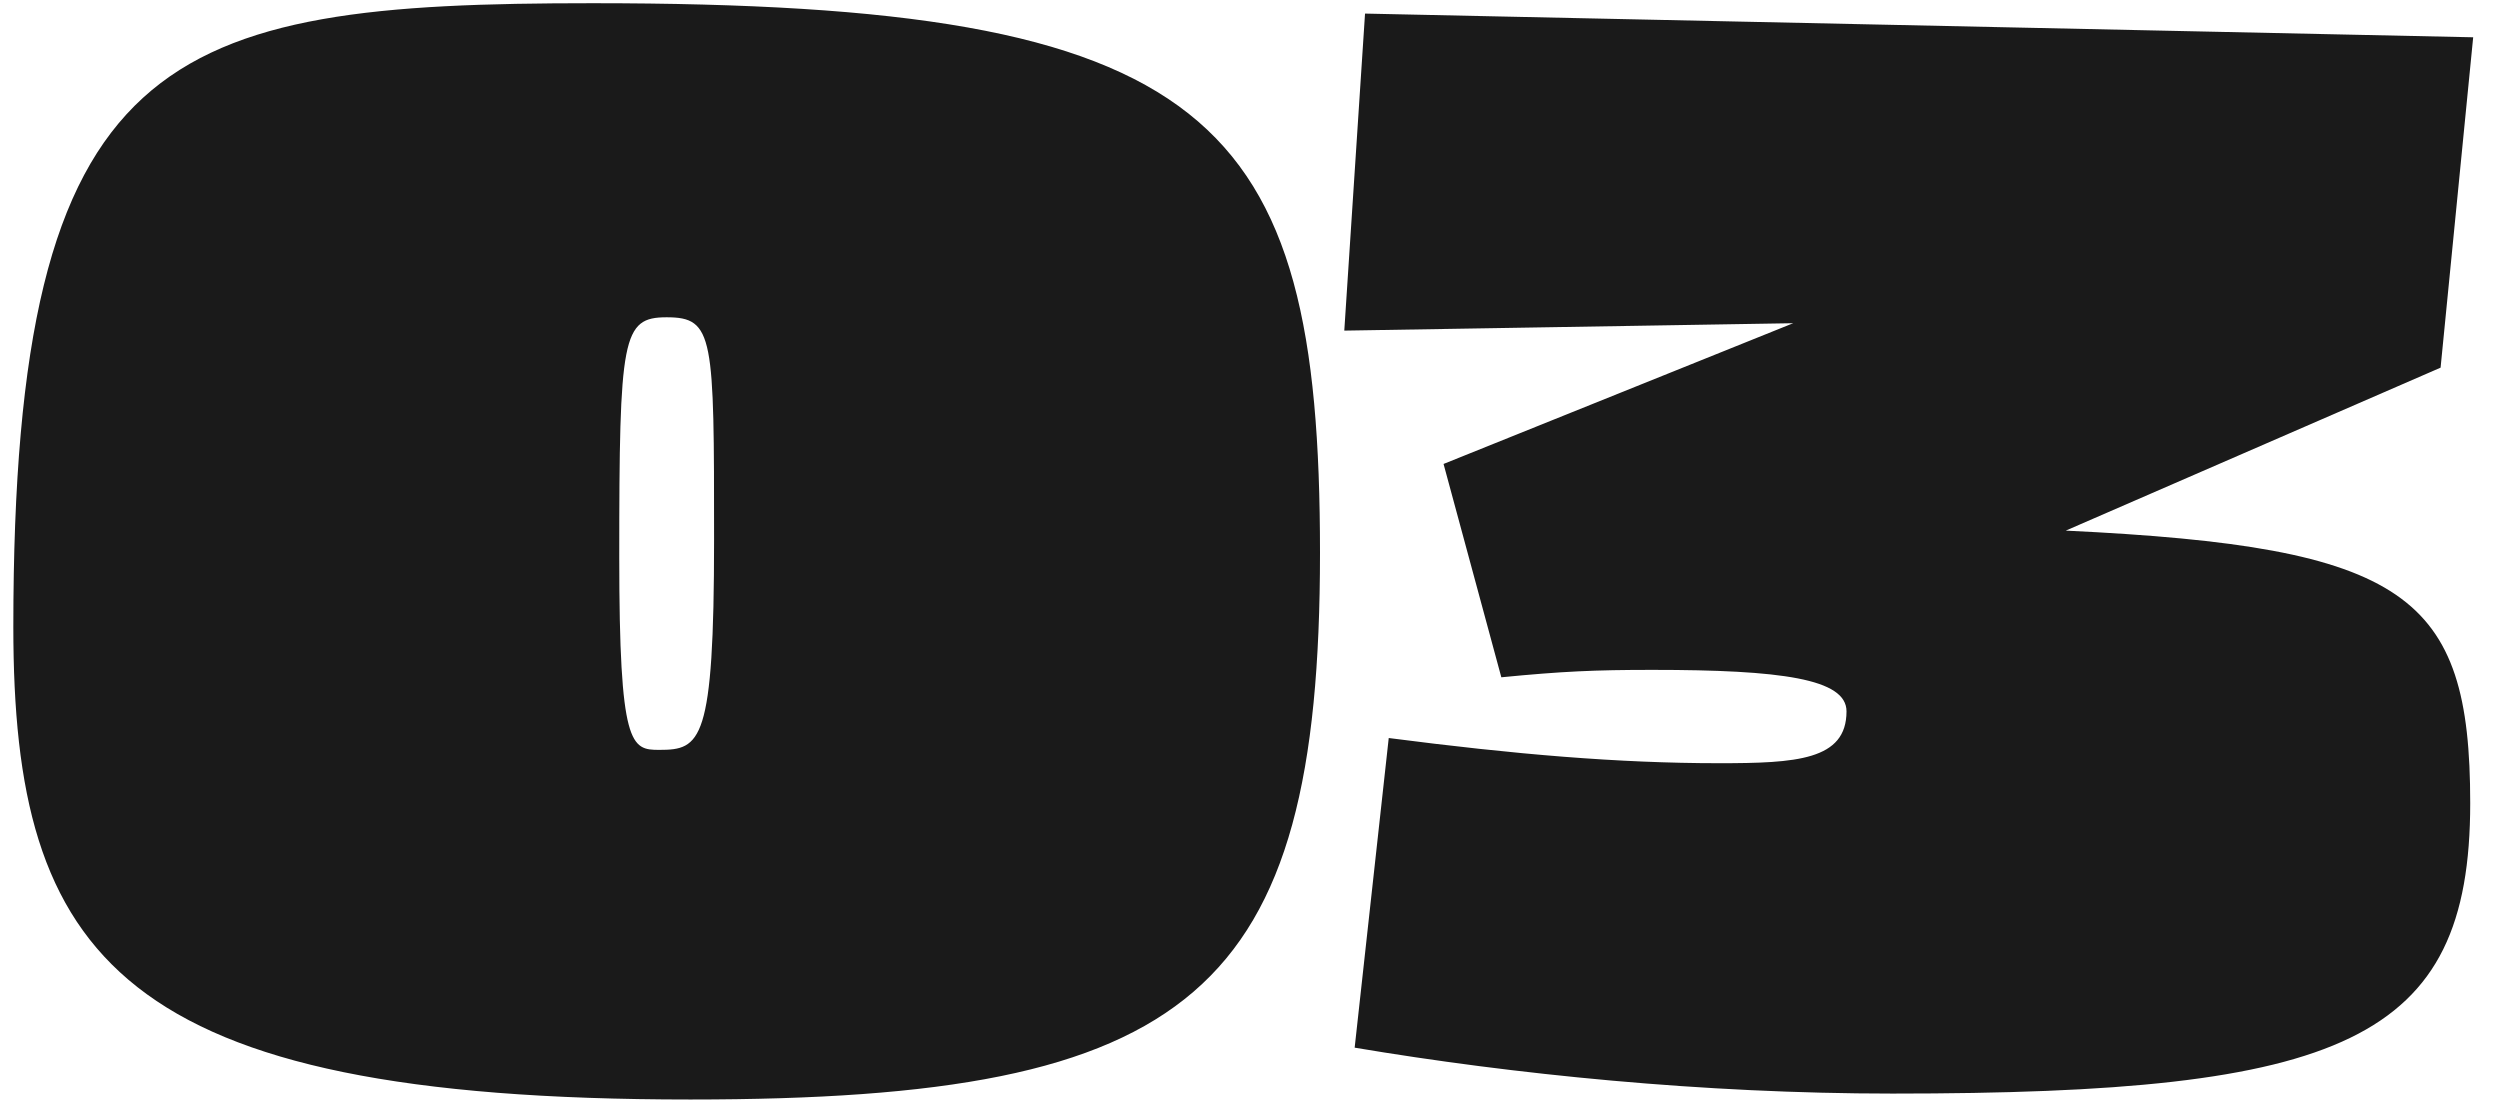
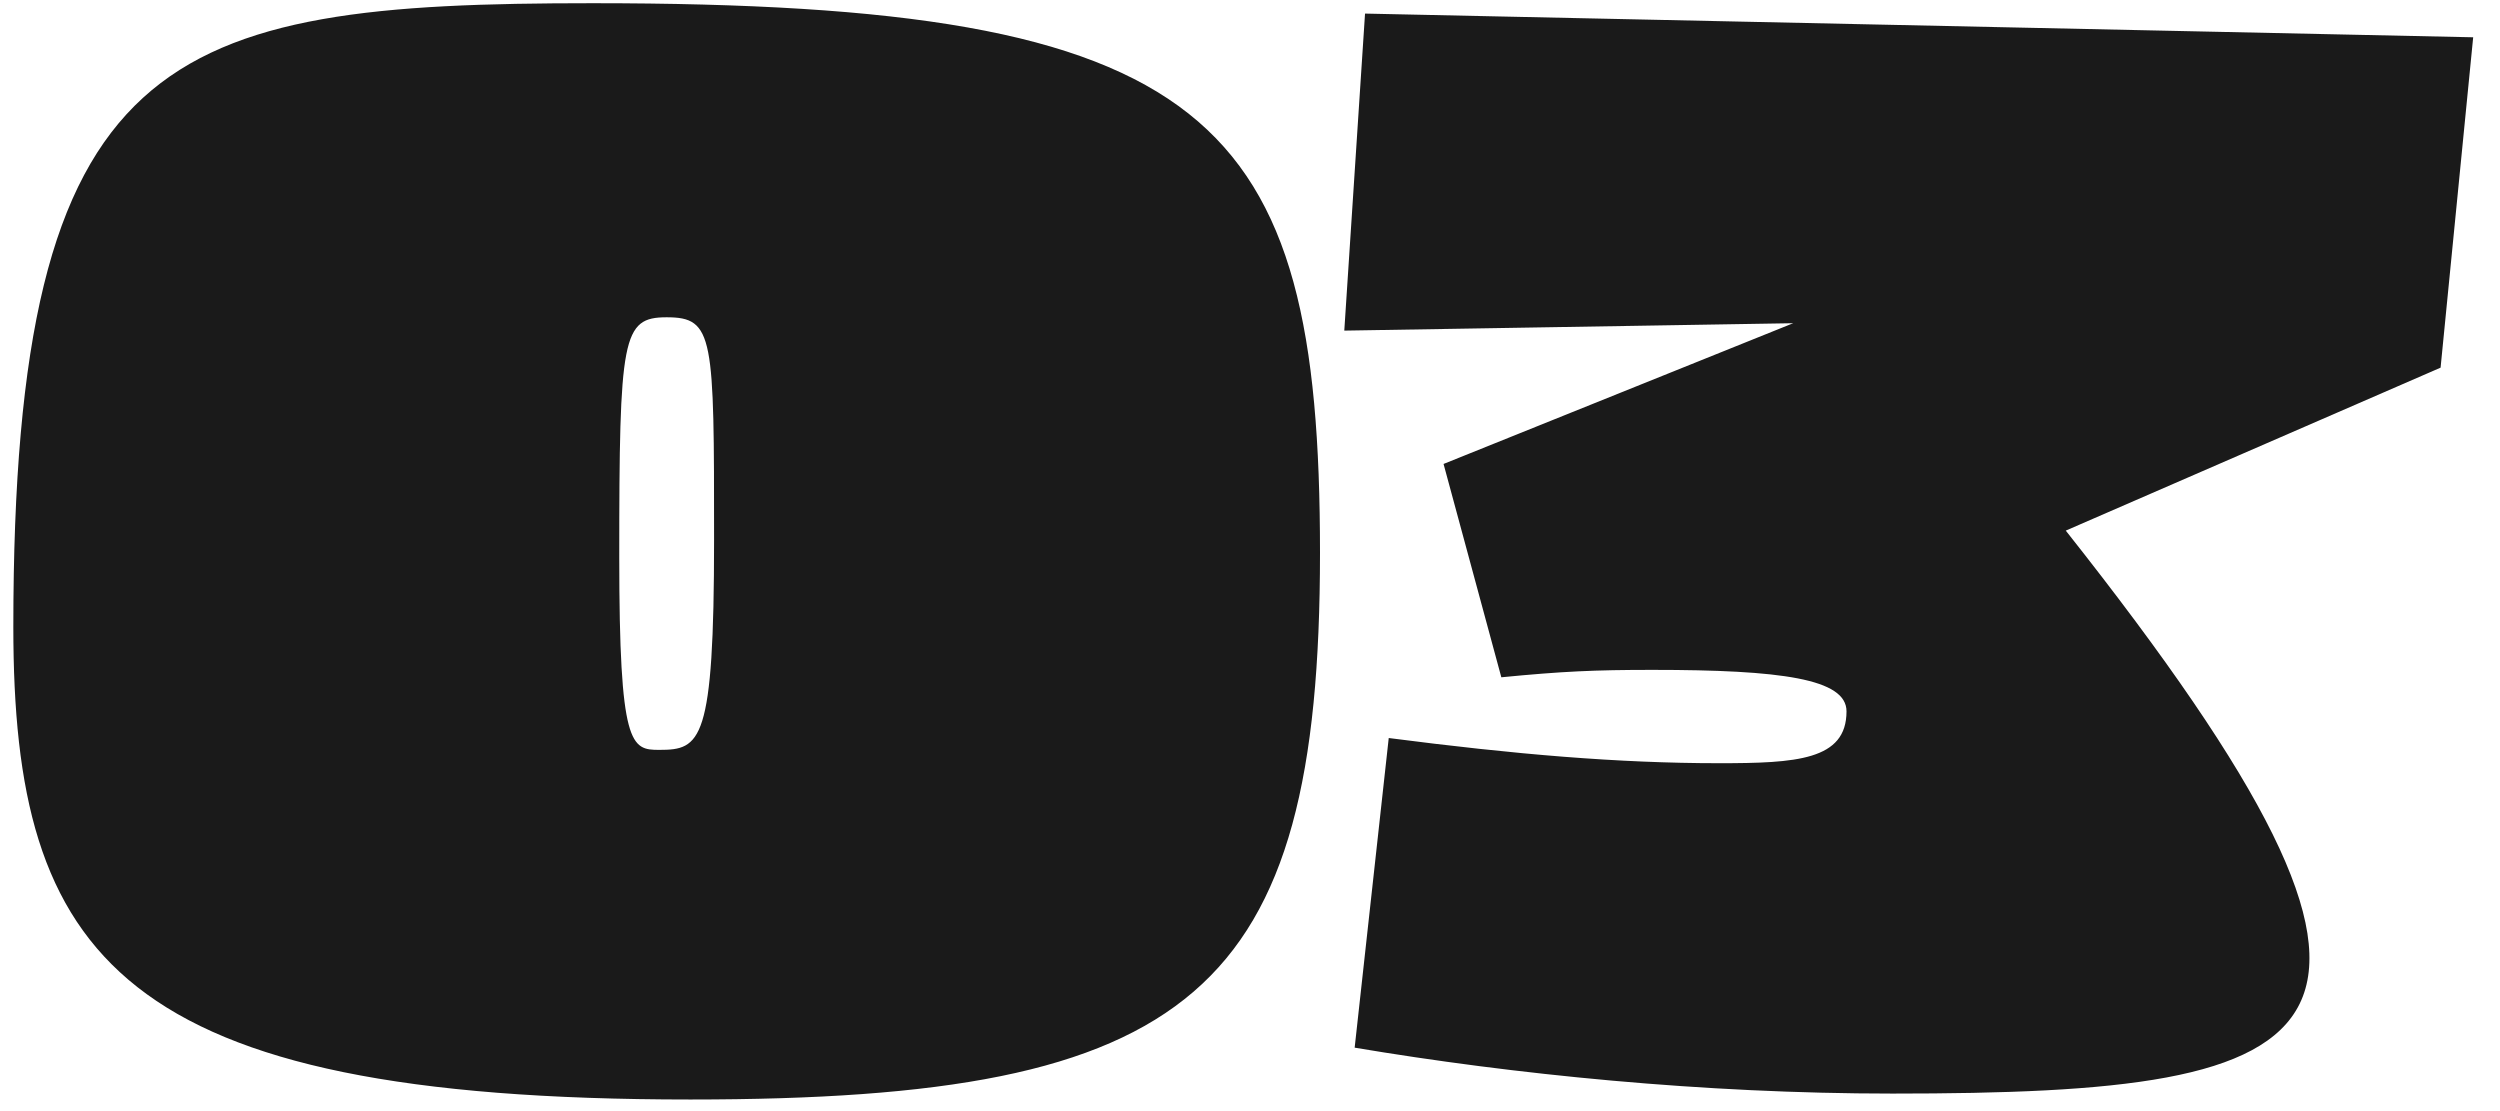
<svg xmlns="http://www.w3.org/2000/svg" width="81" height="36" viewBox="0 0 81 36" fill="none">
-   <path d="M42.768 17.912C42.768 32.216 38.64 35.624 22.368 35.624C3.84 35.624 0.432 31.016 0.432 20.312C0.432 1.544 5.376 0.104 19.2 0.104C39.264 0.104 42.768 3.704 42.768 17.912ZM23.136 17.48C23.136 10.904 23.136 10.28 21.6 10.28C20.16 10.28 20.064 10.904 20.064 18.056C20.064 24.2 20.448 24.296 21.36 24.296C22.704 24.296 23.136 24.056 23.136 17.48ZM80.131 1.208L79.075 11.912L66.931 17.192C77.971 17.72 80.035 19.256 80.035 26.024C80.035 33.752 75.907 35.432 61.315 35.432C55.171 35.432 49.027 34.808 43.891 33.944L44.995 23.912C49.075 24.44 52.435 24.728 55.699 24.728C58.195 24.728 59.827 24.632 59.827 23.048C59.827 21.992 57.715 21.704 53.539 21.704C51.667 21.704 50.611 21.752 48.643 21.944L46.771 15.032L58.099 10.472L43.555 10.712L44.227 0.44L80.131 1.208Z" fill="#1A1A1A" />
+   <path d="M42.768 17.912C42.768 32.216 38.64 35.624 22.368 35.624C3.84 35.624 0.432 31.016 0.432 20.312C0.432 1.544 5.376 0.104 19.2 0.104C39.264 0.104 42.768 3.704 42.768 17.912ZM23.136 17.48C23.136 10.904 23.136 10.28 21.6 10.28C20.16 10.28 20.064 10.904 20.064 18.056C20.064 24.2 20.448 24.296 21.36 24.296C22.704 24.296 23.136 24.056 23.136 17.48ZM80.131 1.208L79.075 11.912L66.931 17.192C80.035 33.752 75.907 35.432 61.315 35.432C55.171 35.432 49.027 34.808 43.891 33.944L44.995 23.912C49.075 24.44 52.435 24.728 55.699 24.728C58.195 24.728 59.827 24.632 59.827 23.048C59.827 21.992 57.715 21.704 53.539 21.704C51.667 21.704 50.611 21.752 48.643 21.944L46.771 15.032L58.099 10.472L43.555 10.712L44.227 0.44L80.131 1.208Z" fill="#1A1A1A" />
</svg>